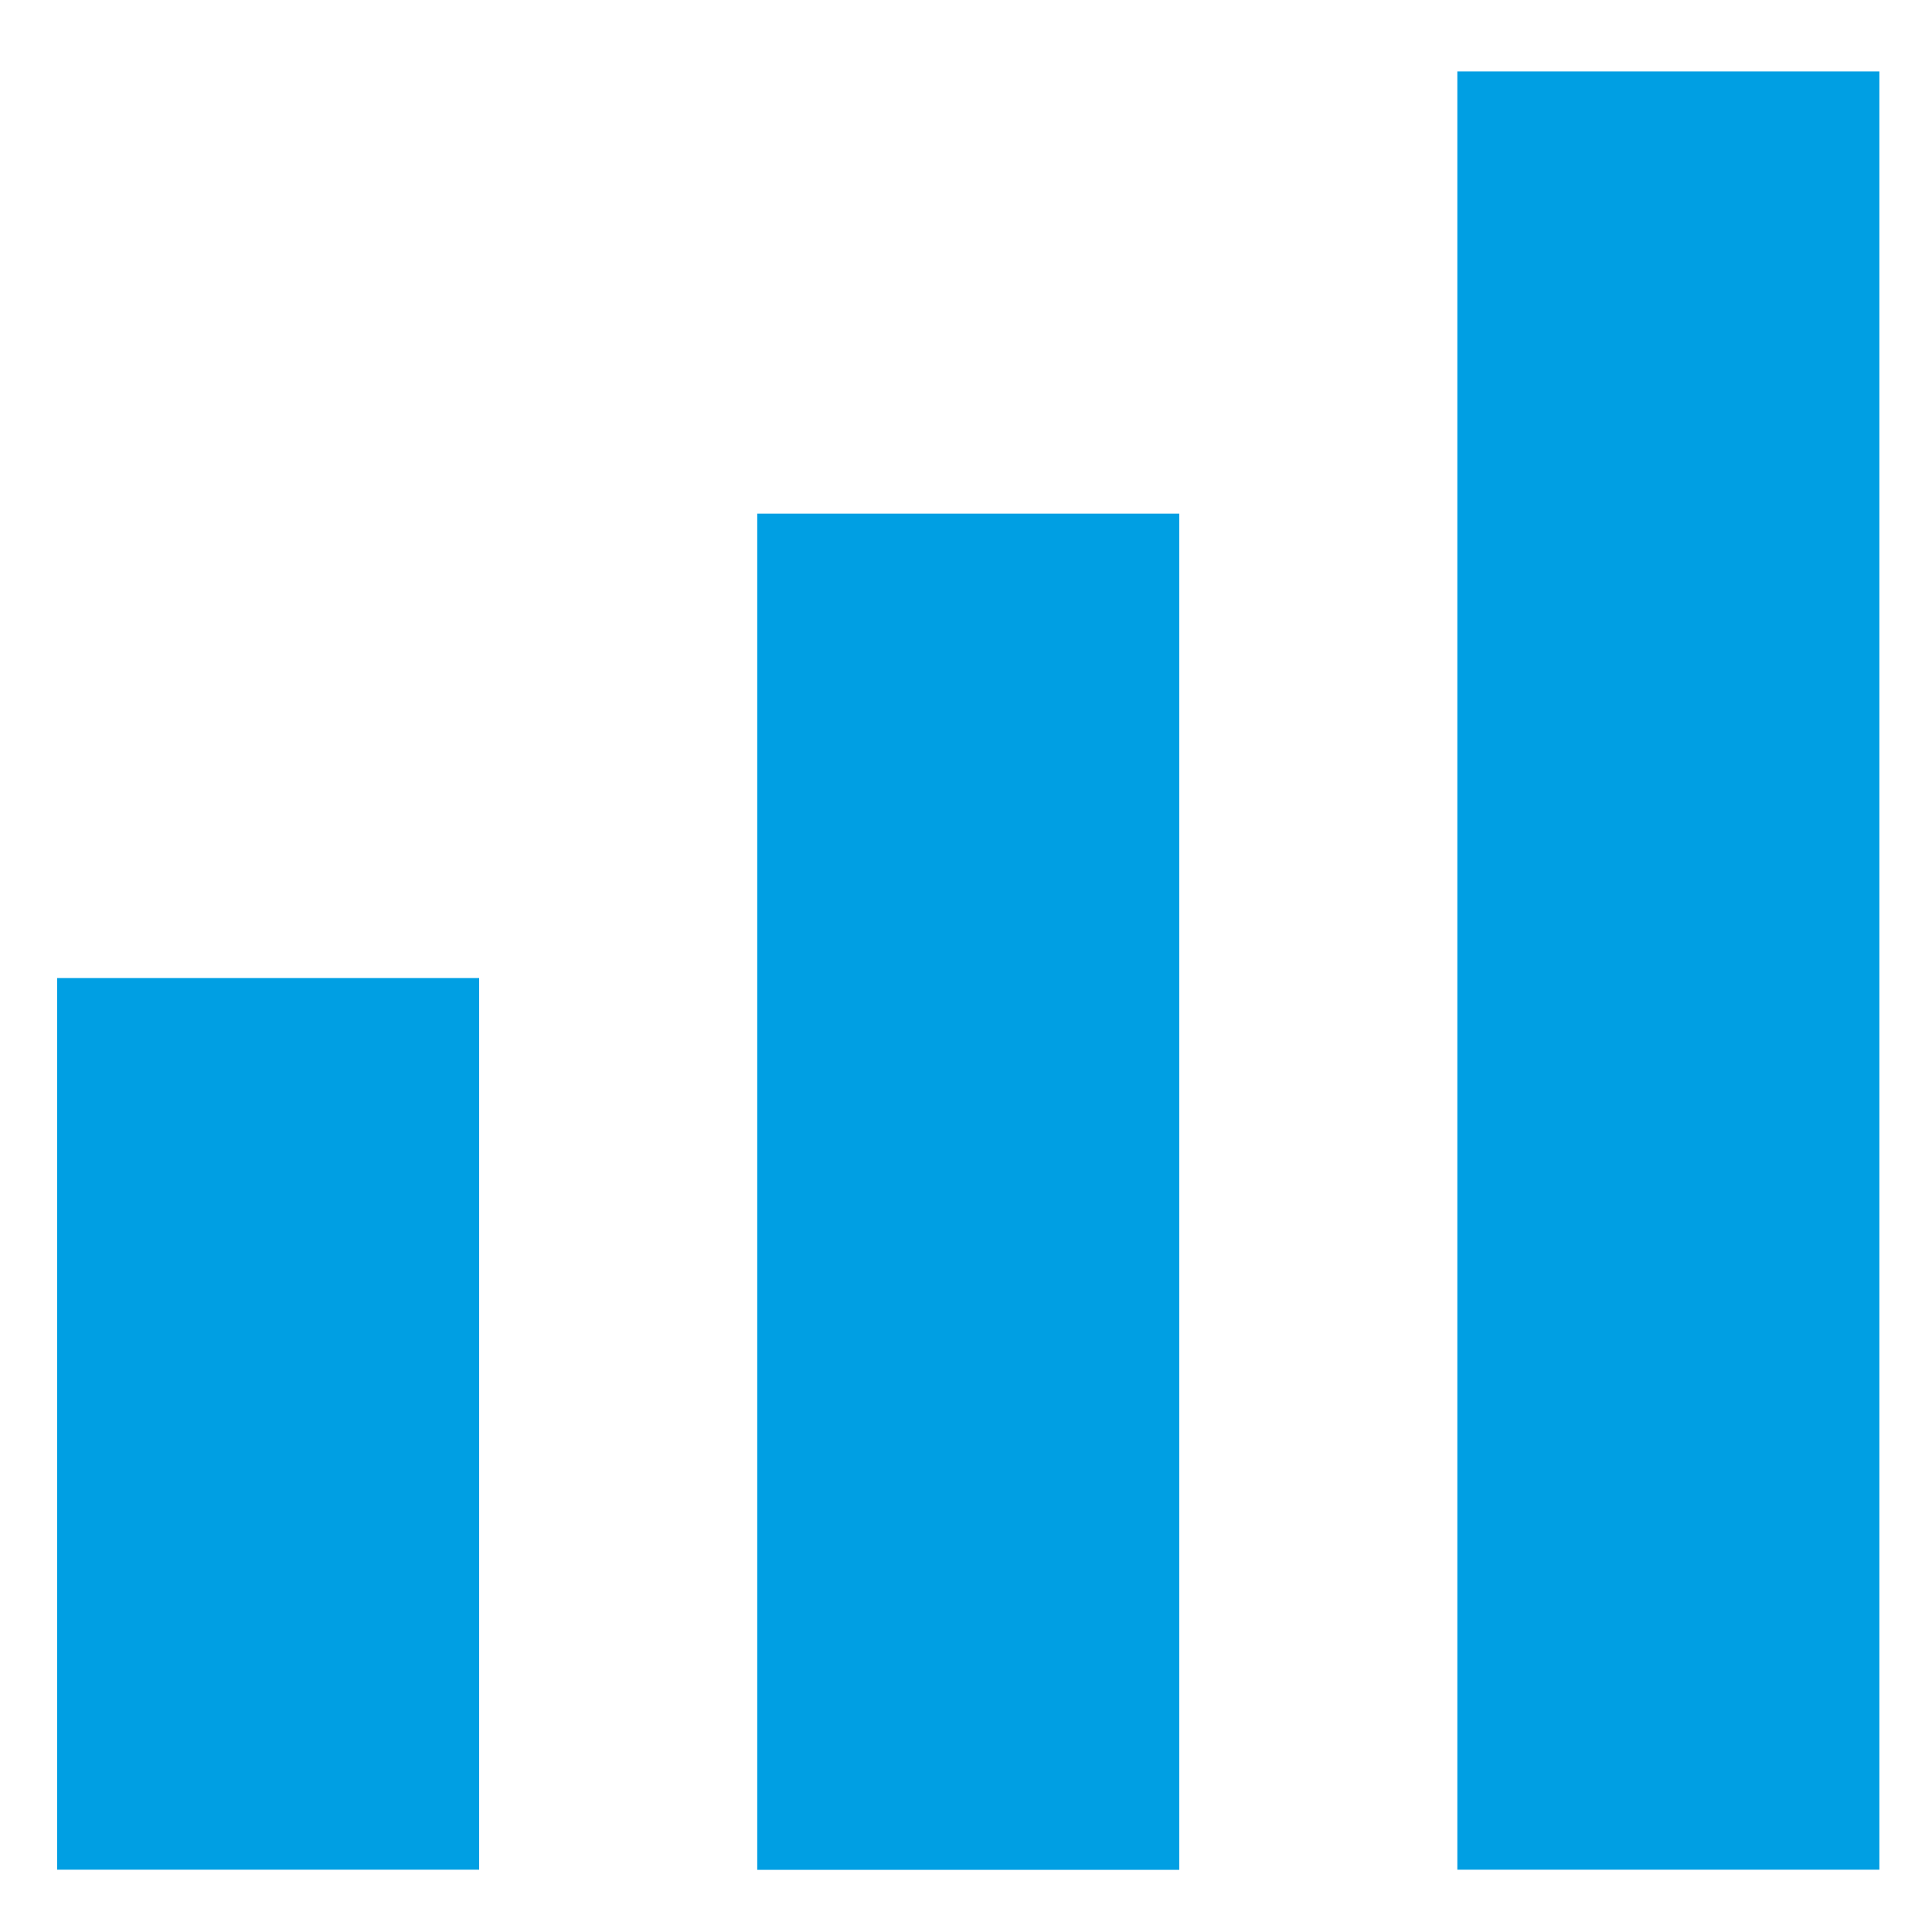
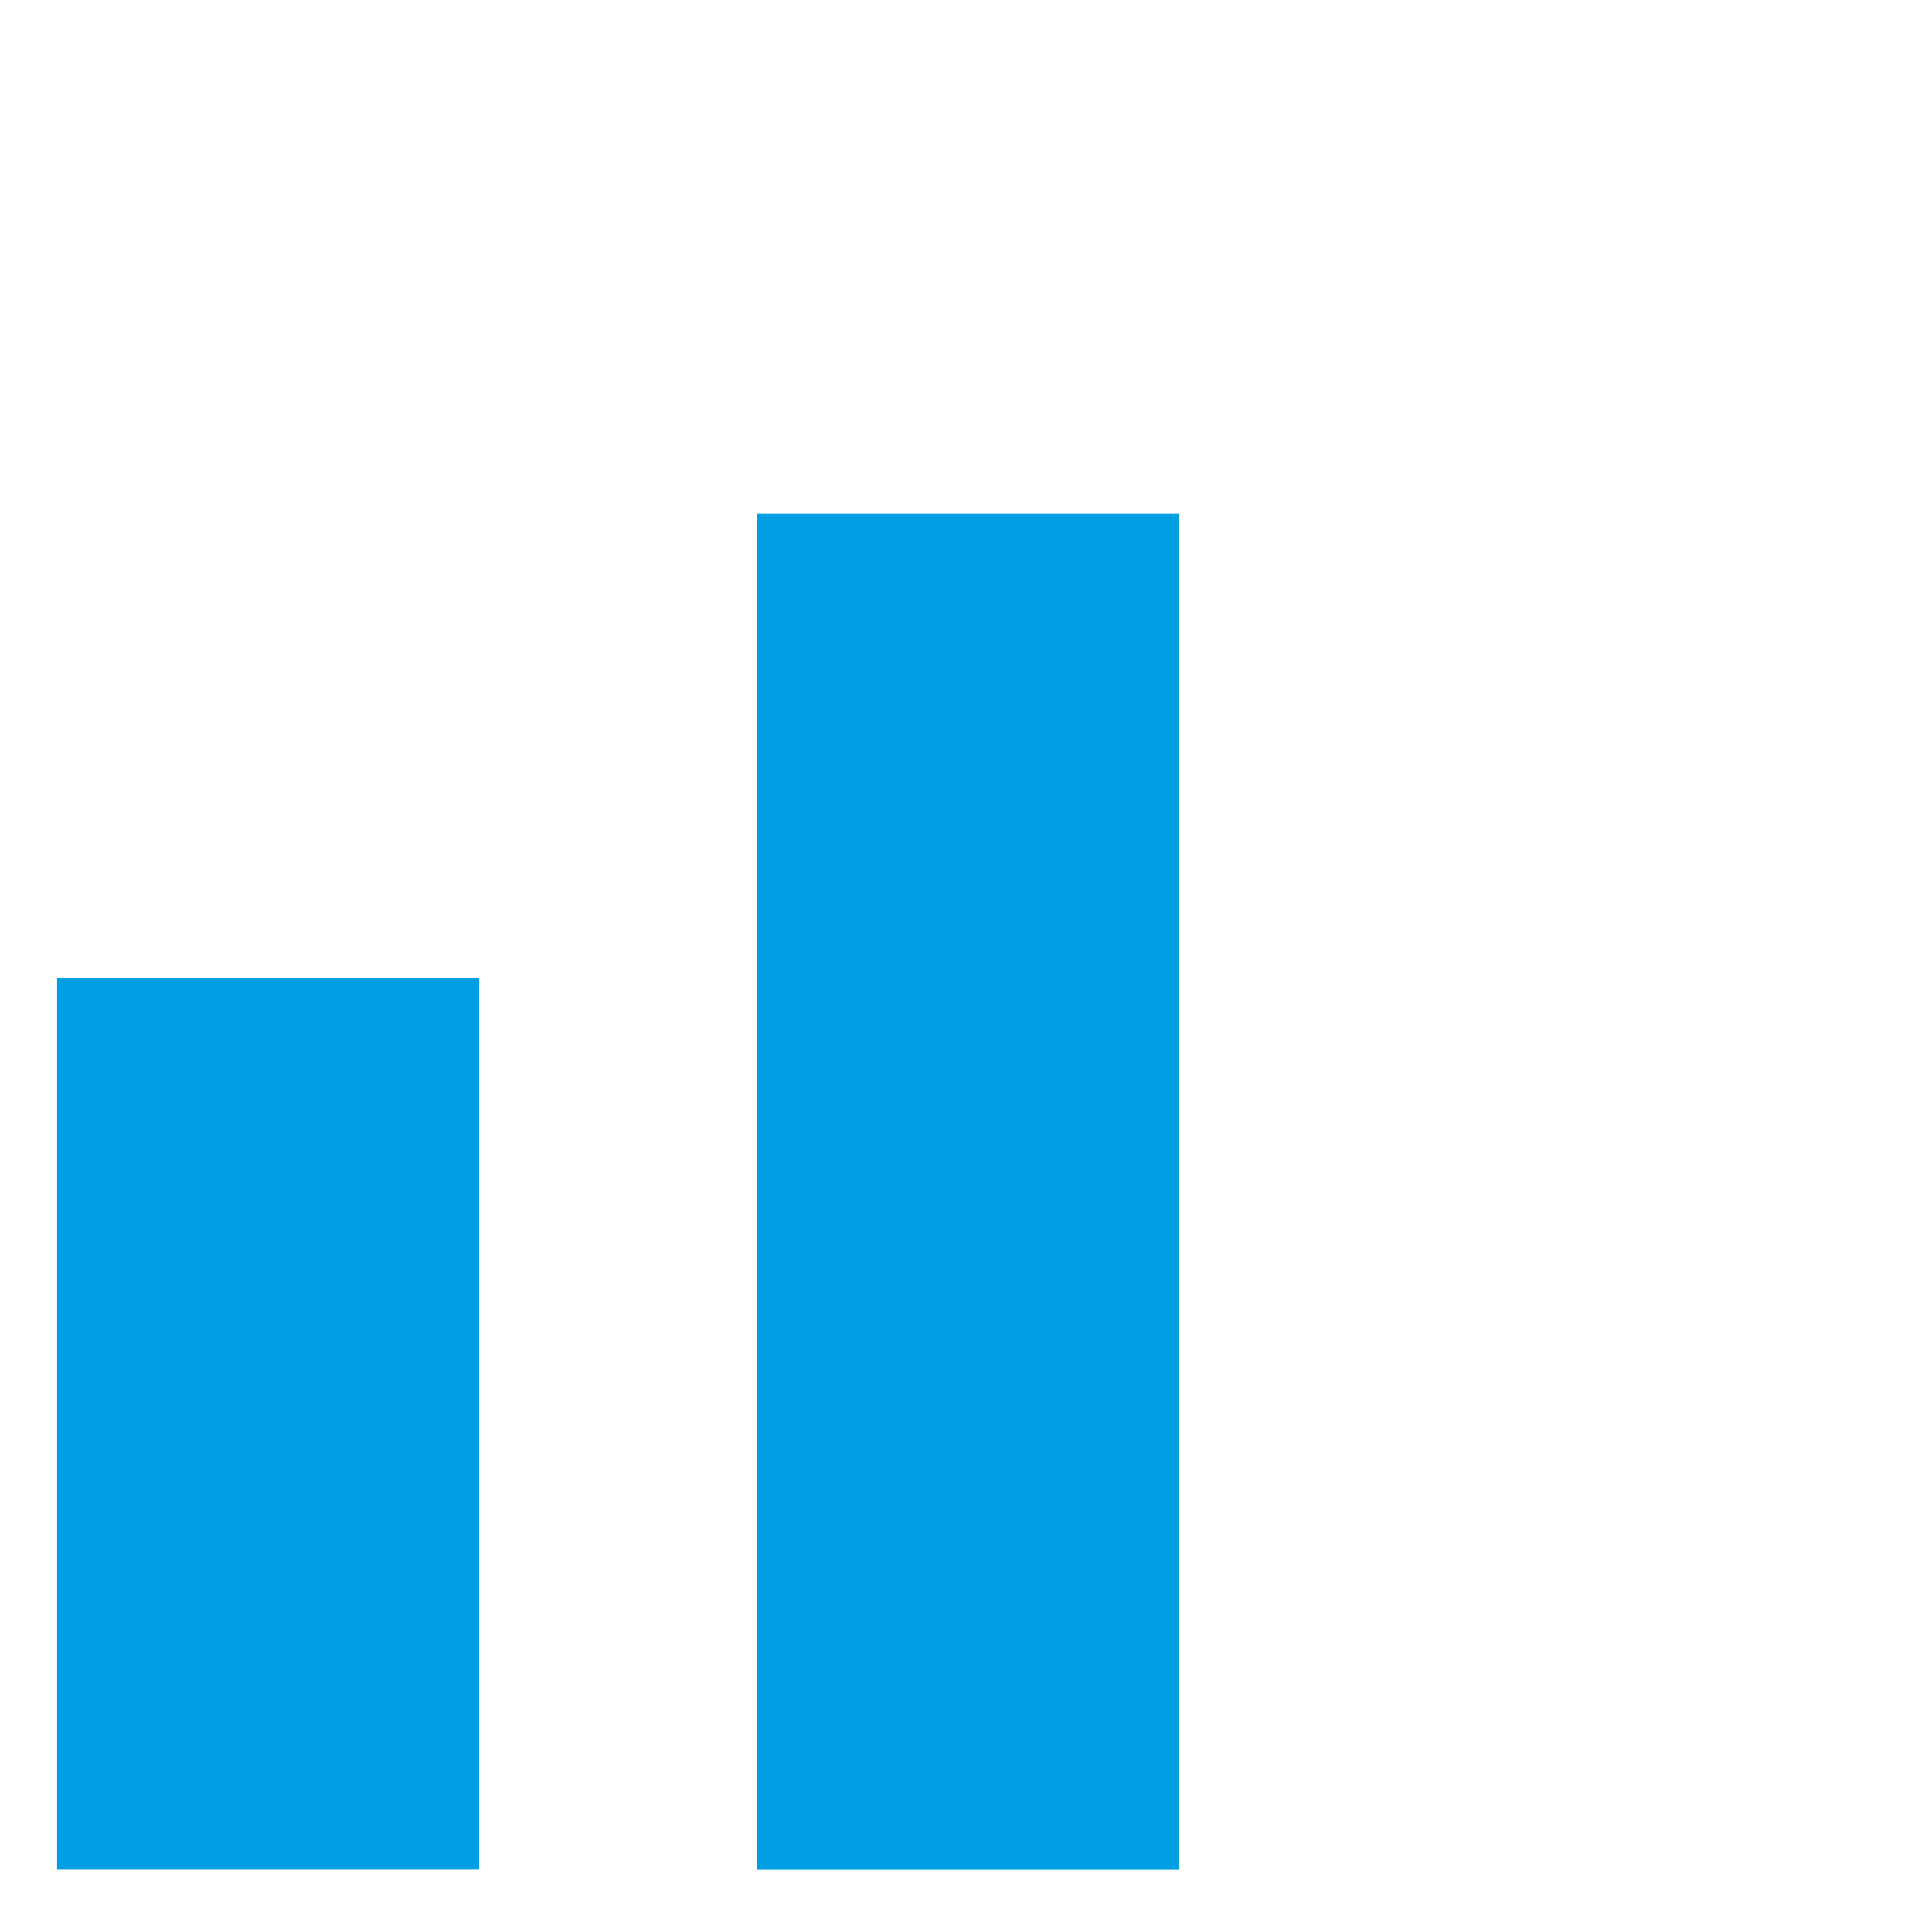
<svg xmlns="http://www.w3.org/2000/svg" id="uuid-bfadf453-f5de-436d-b46d-e59ad04f5a90" viewBox="0 0 141.73 141.73">
  <defs>
    <style>.uuid-e48aad05-bc49-4981-bfc5-e0b8048a0a0d{fill:#009fe3;}</style>
  </defs>
  <rect class="uuid-e48aad05-bc49-4981-bfc5-e0b8048a0a0d" x="55.55" y="37.68" width="30.96" height="99.49" />
-   <rect class="uuid-e48aad05-bc49-4981-bfc5-e0b8048a0a0d" x="106.91" y="5.24" width="30.96" height="131.92" />
  <rect class="uuid-e48aad05-bc49-4981-bfc5-e0b8048a0a0d" x="4.19" y="71.75" width="30.96" height="65.41" />
</svg>